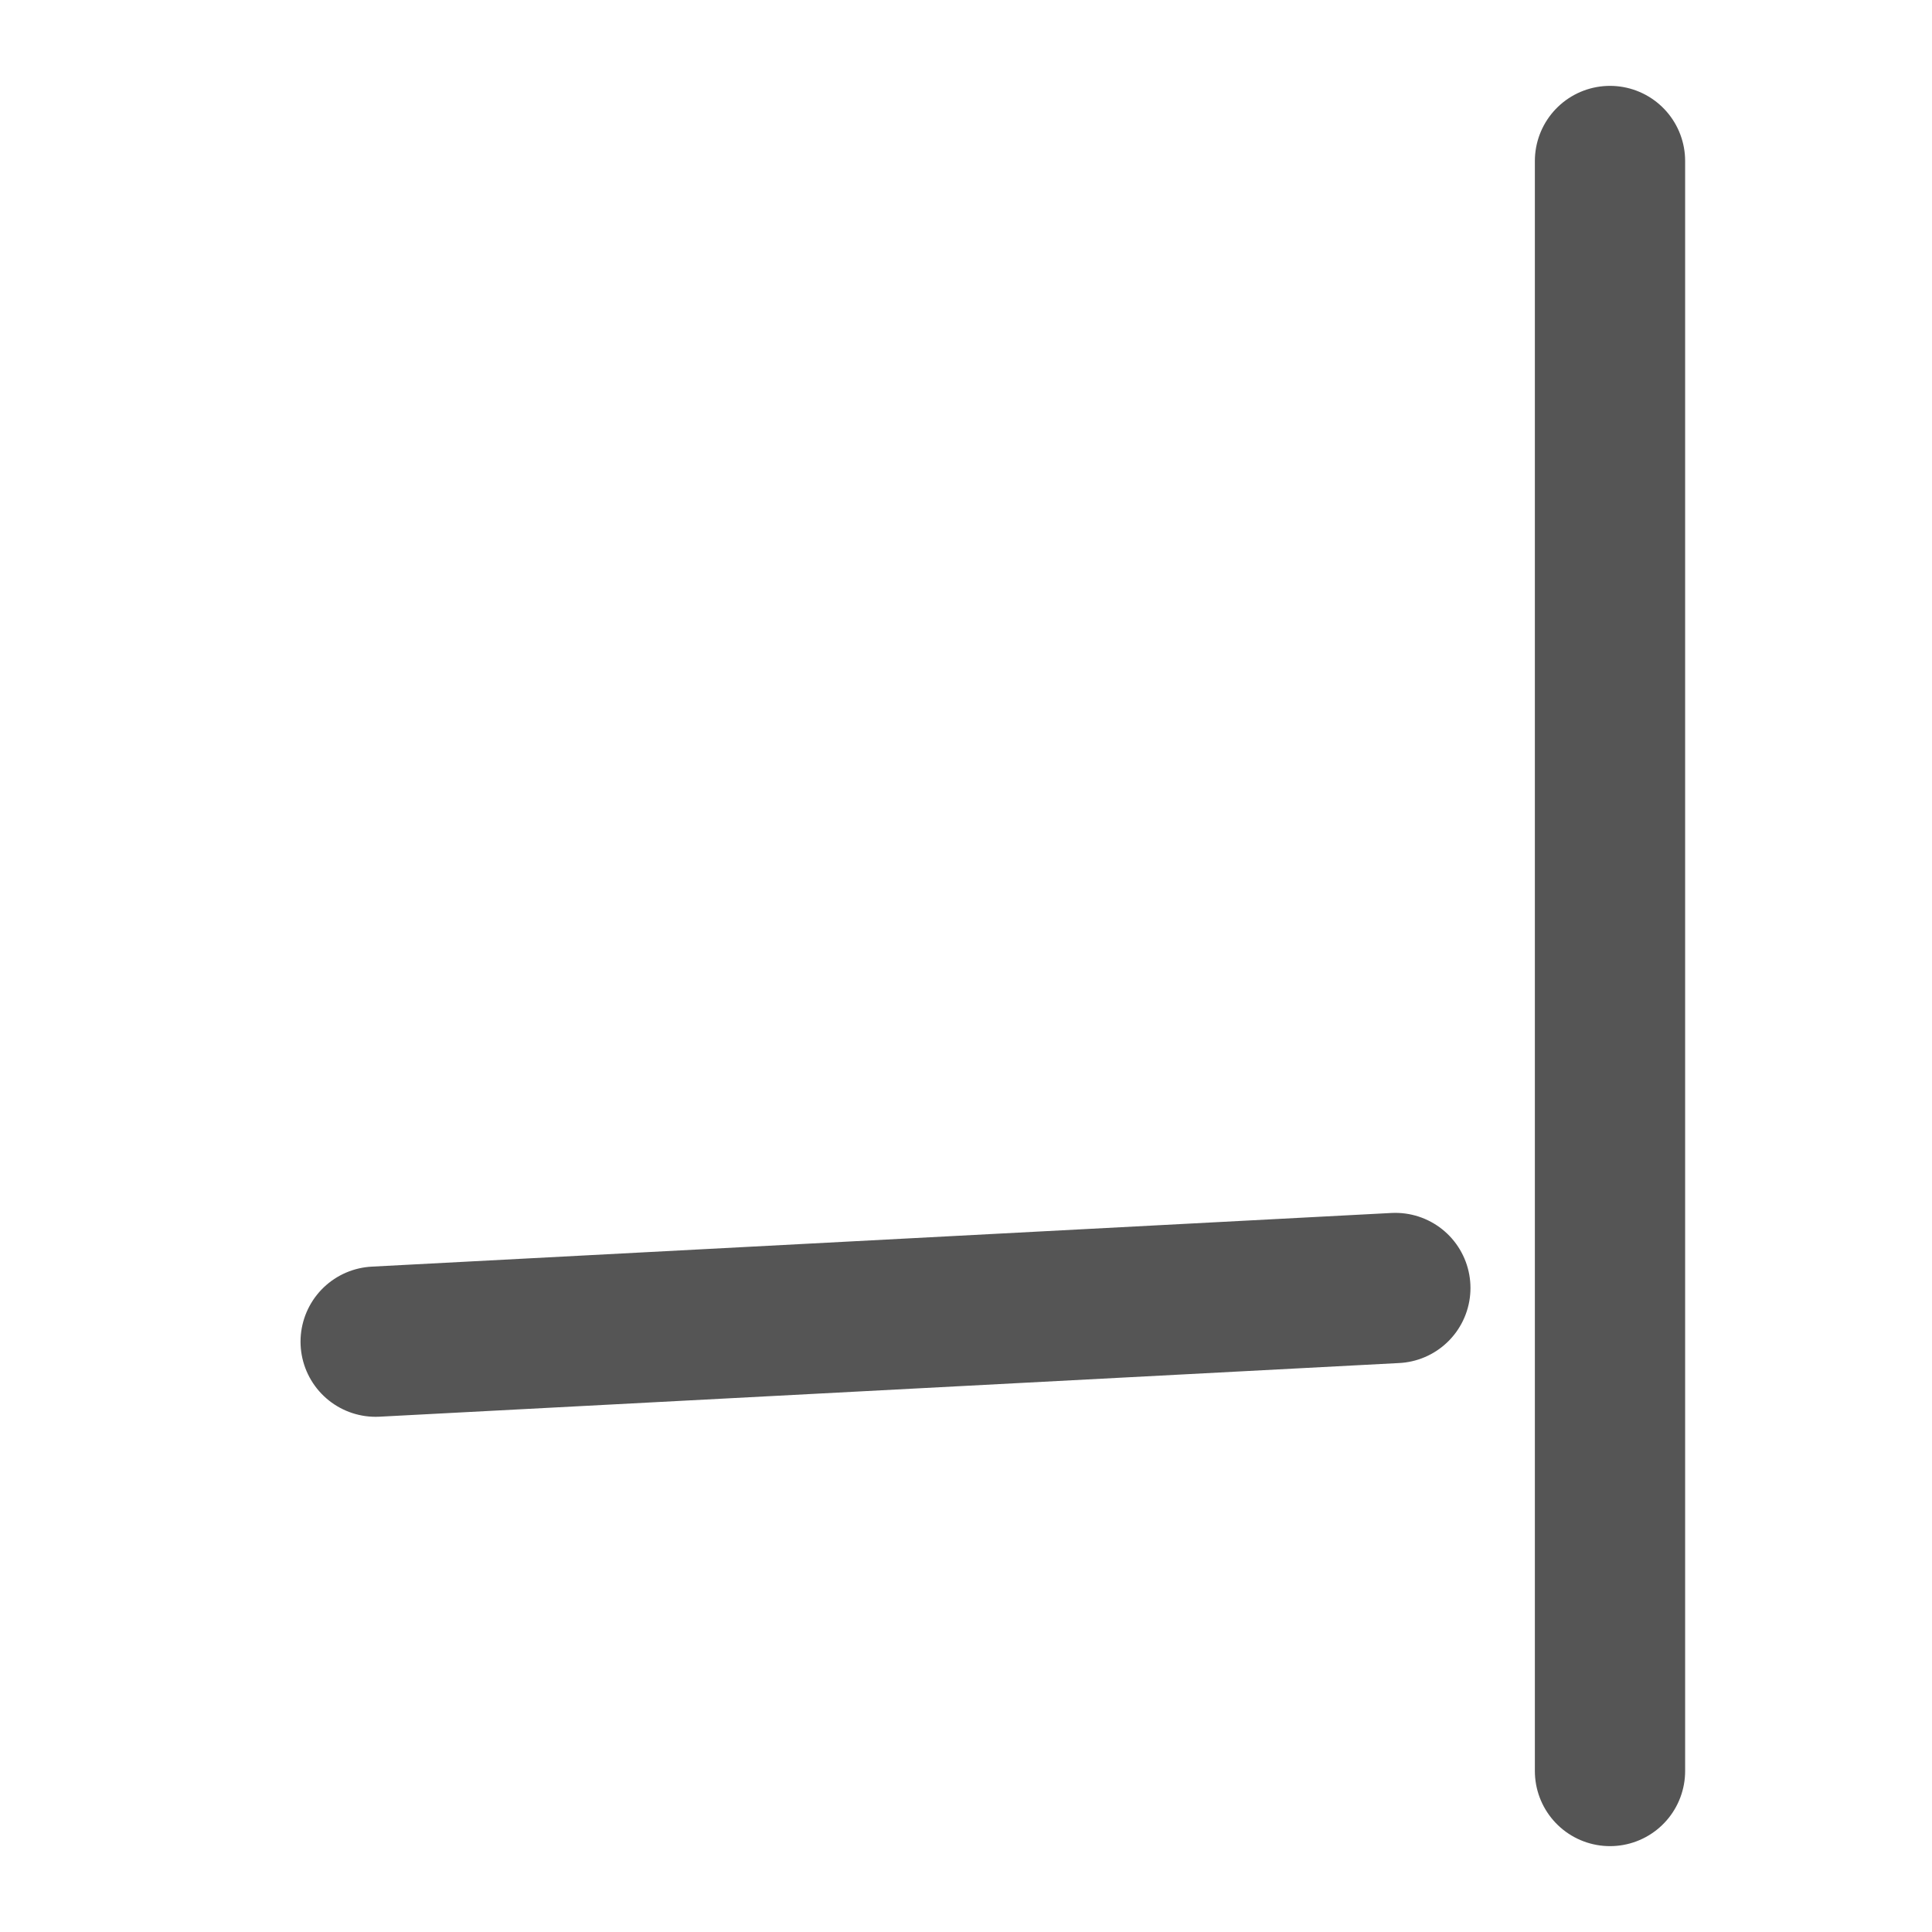
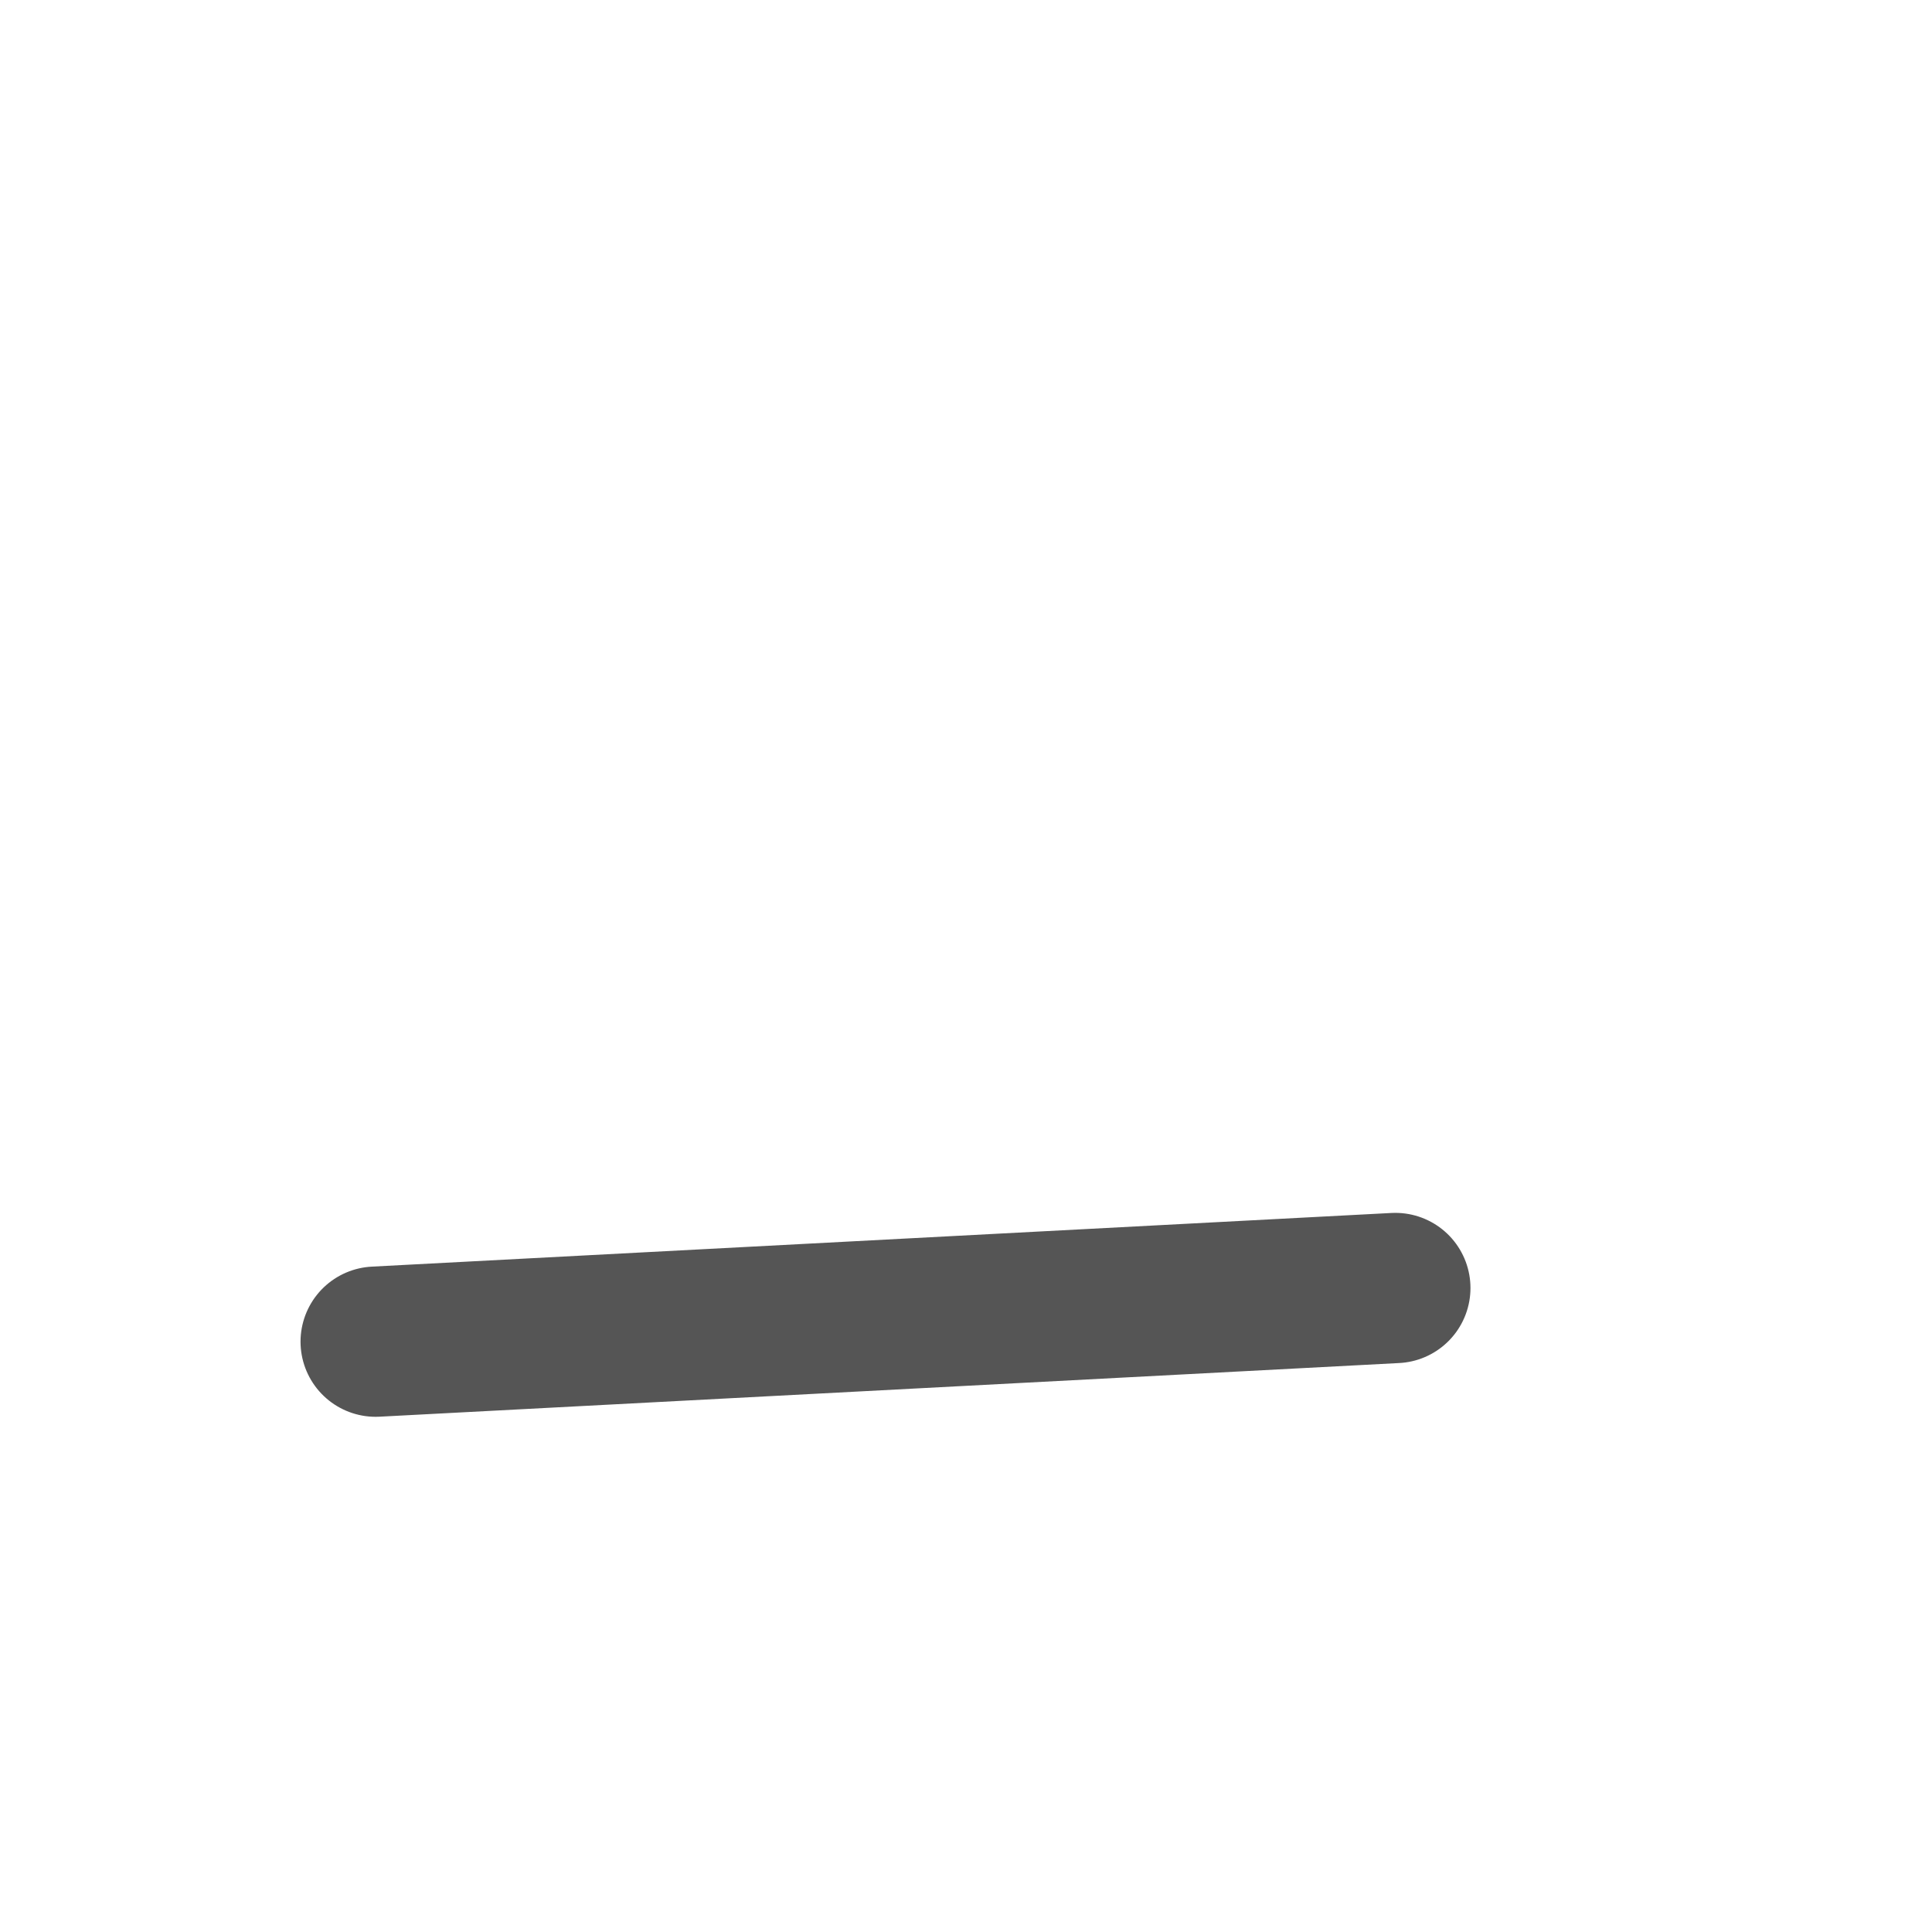
<svg xmlns="http://www.w3.org/2000/svg" id="ㅢ" class="kanadara" viewBox="-10 -10 180 180">
  <g style="stroke: #555; stroke-width: 14px; stroke-linecap: round;     stroke-linejoin: round; fill: none">
    <path d="M25 115 L120 110" style="--d:0.2s" clip-path="url(#)" />
-     <path d="M140 5 L140 155" style="--d:0.7s" clip-path="url(#)" />
  </g>
</svg>